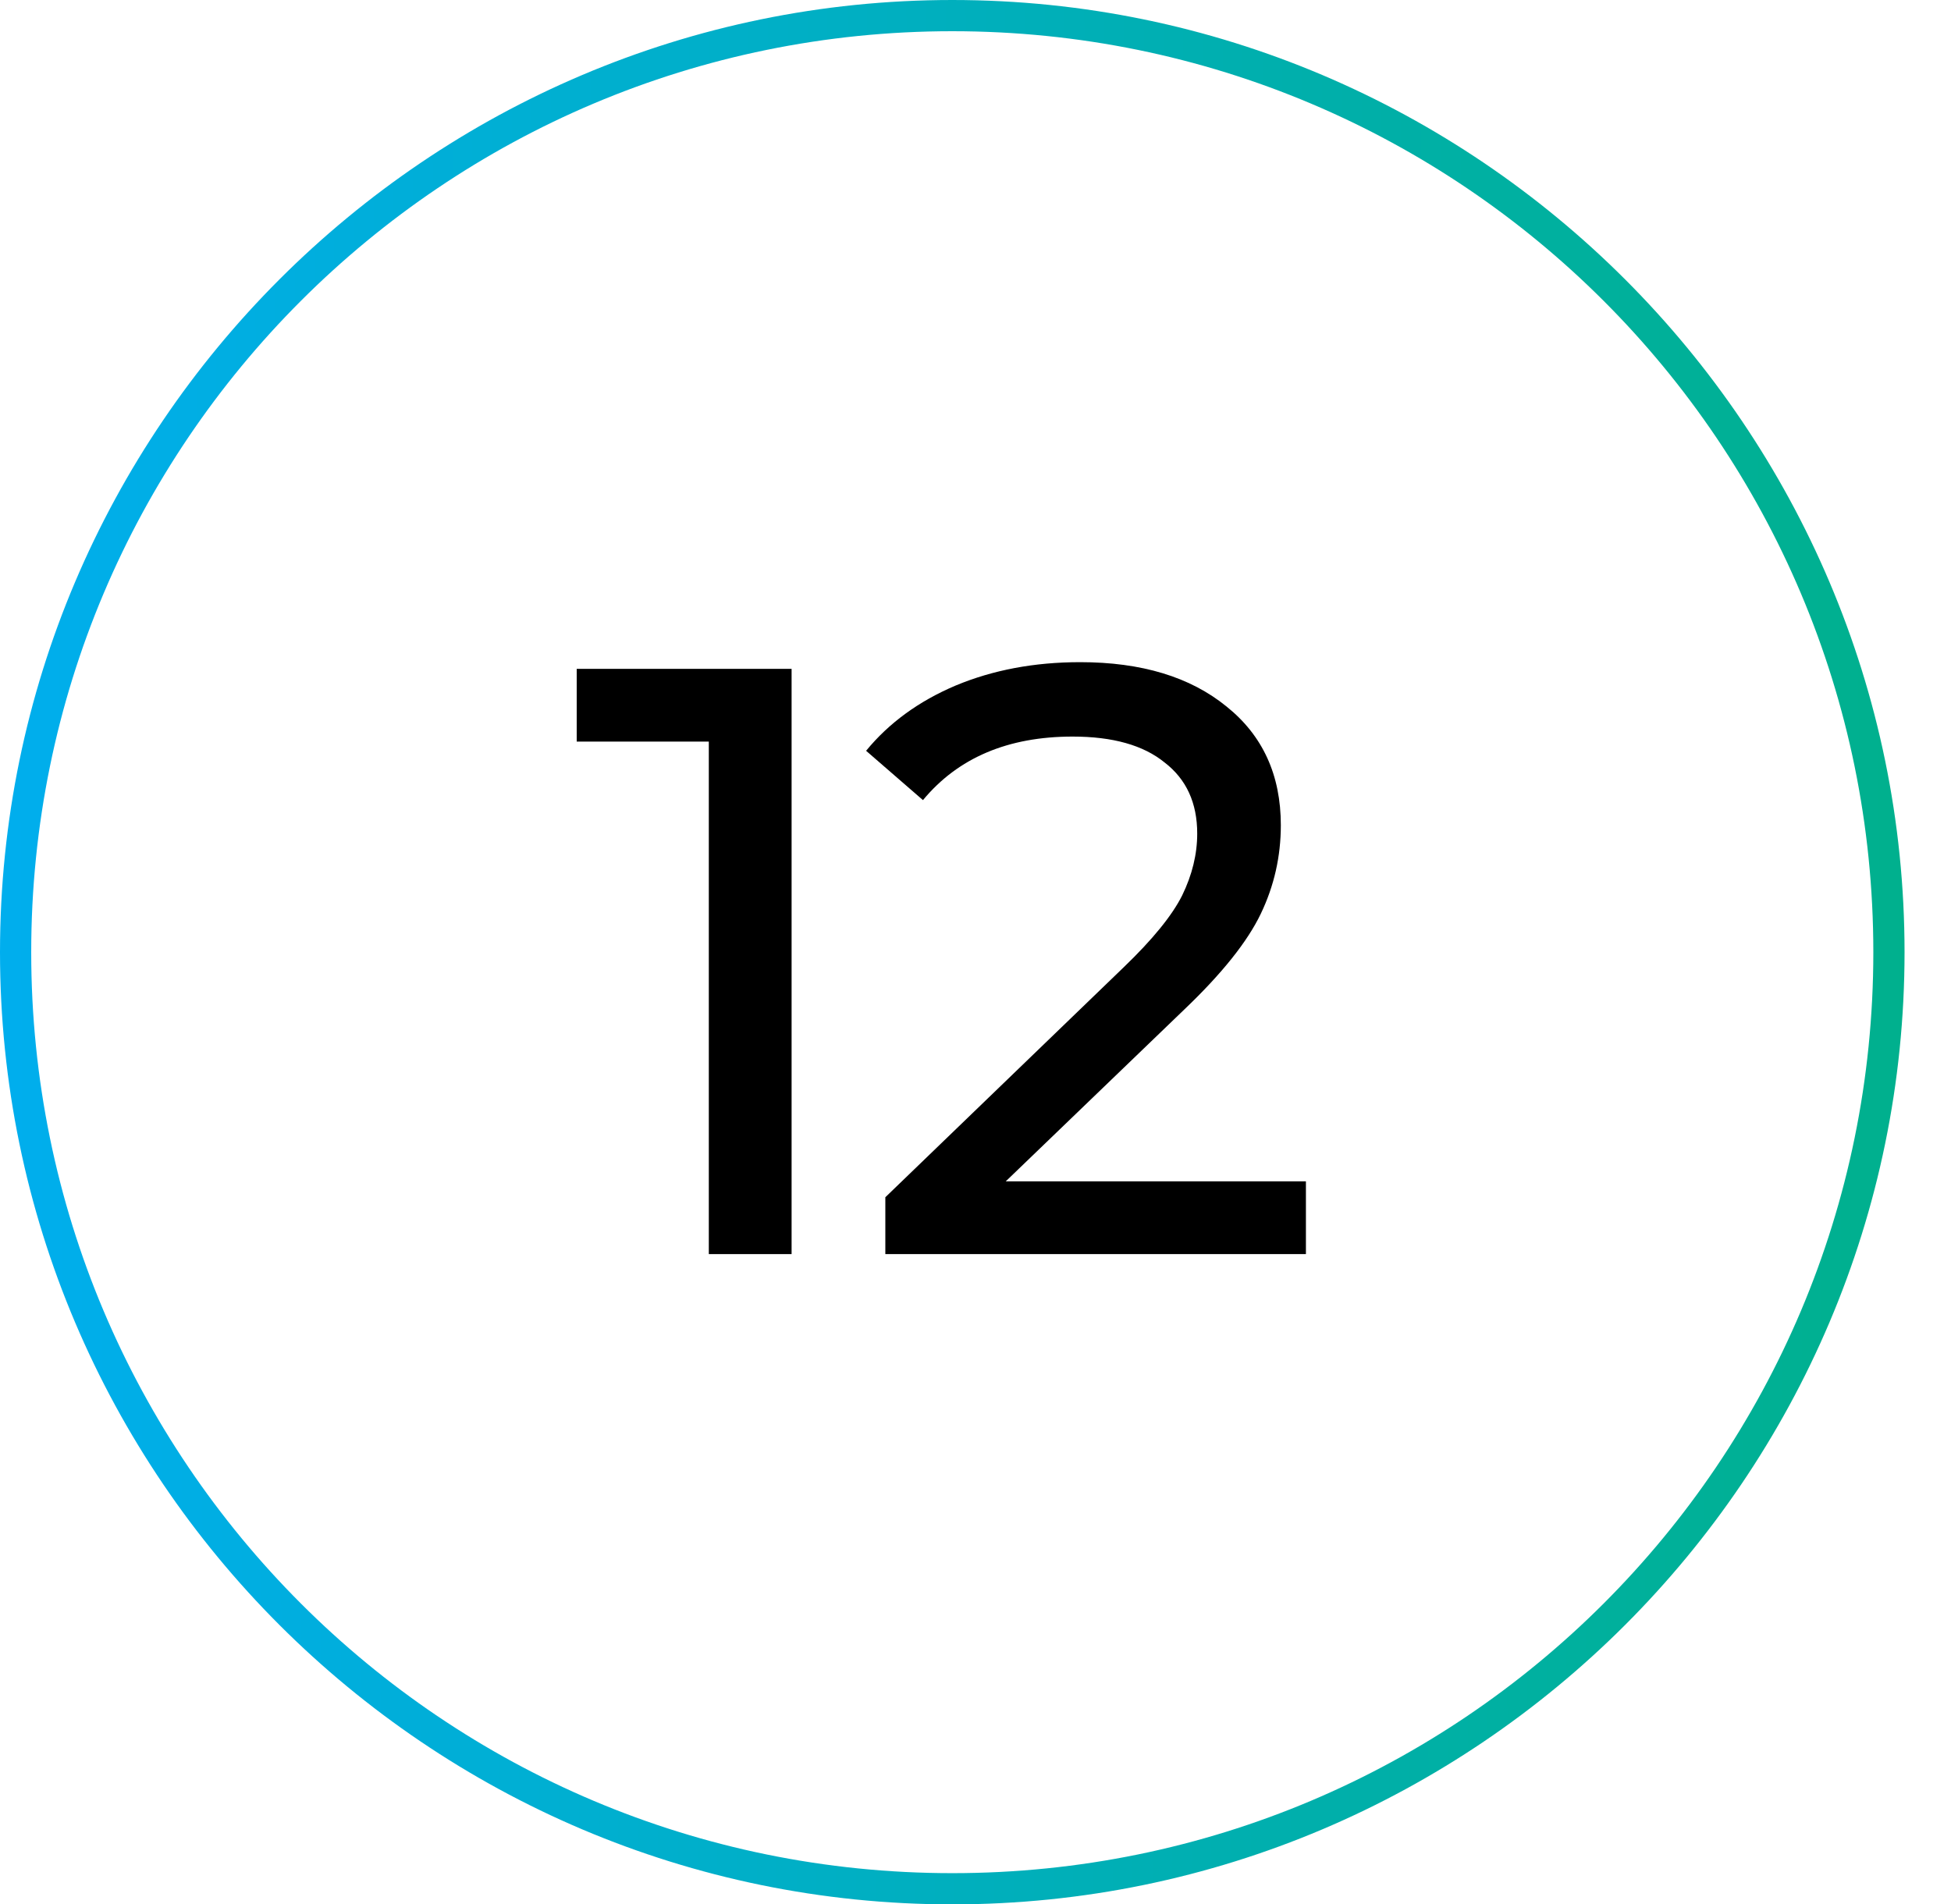
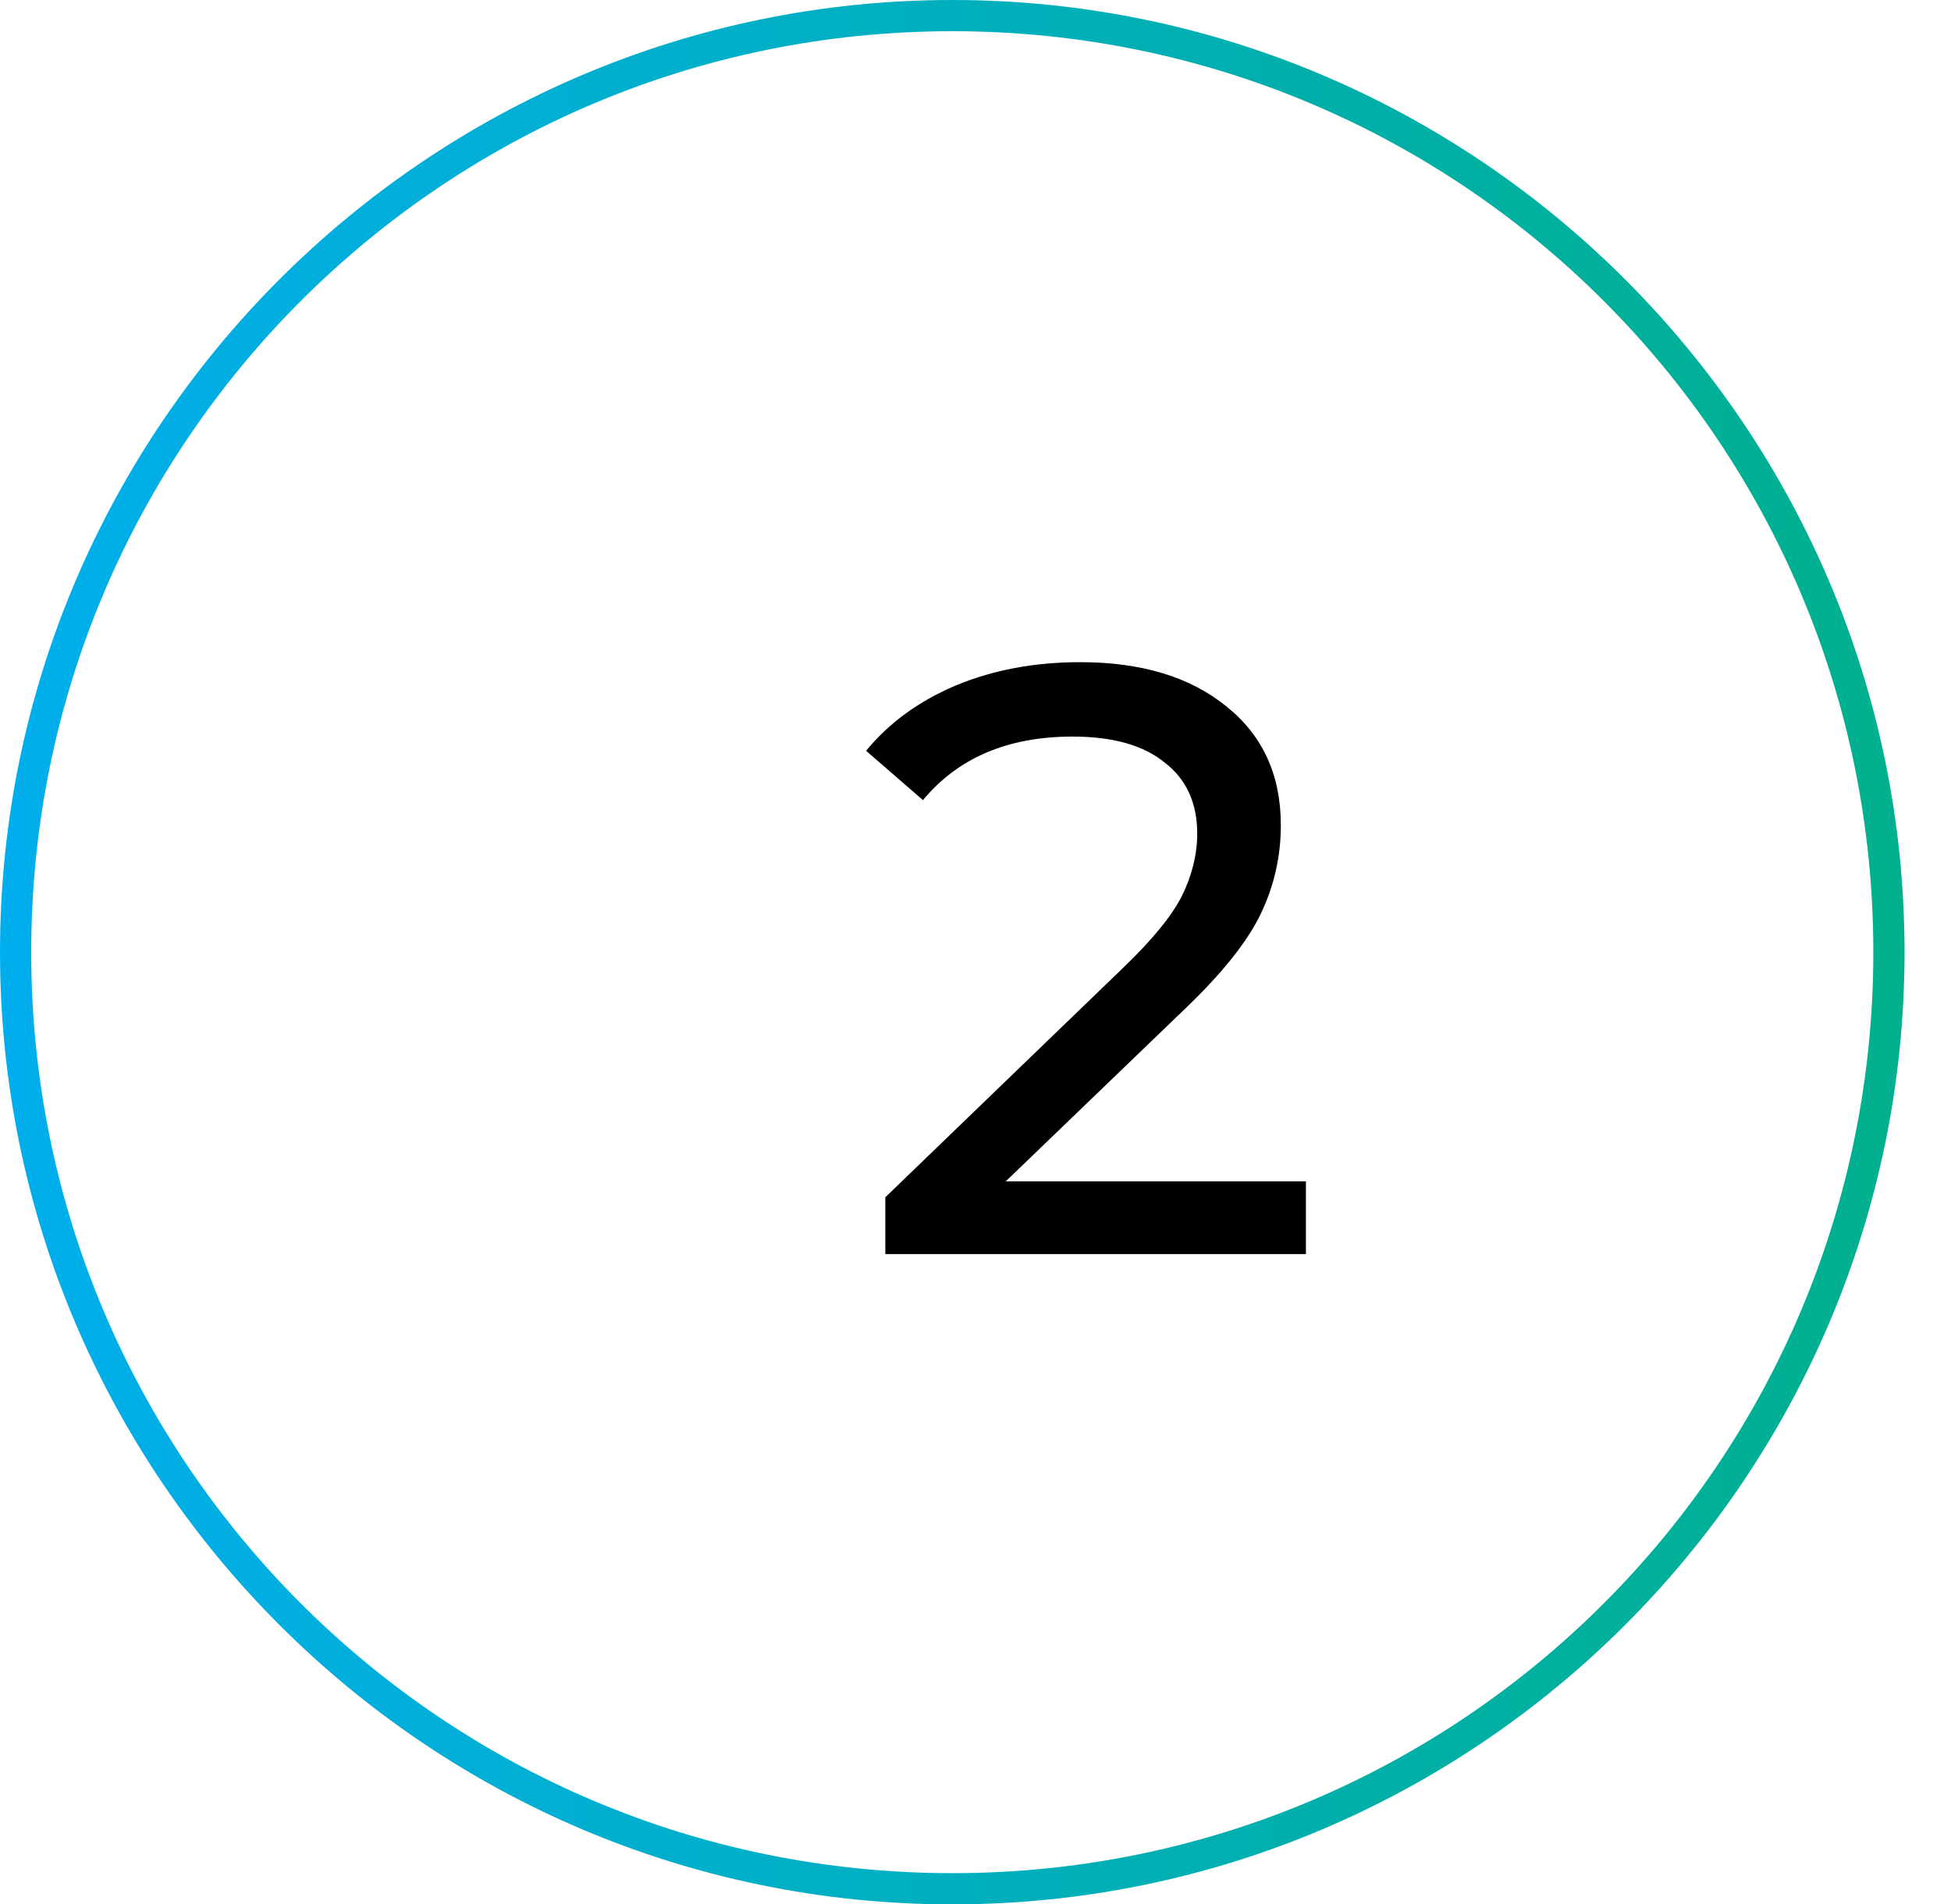
<svg xmlns="http://www.w3.org/2000/svg" width="42" height="41" viewBox="0 0 42 41" fill="none">
  <rect width="42" height="41" fill="white" />
  <path d="M20.5 41C9.208 41 0 31.792 0 20.5C0 9.208 9.208 0 20.5 0C31.792 0 41 9.208 41 20.5C41 31.792 31.792 41 20.5 41ZM20.5 0.672C9.544 0.672 0.672 9.544 0.672 20.5C0.672 31.456 9.544 40.328 20.5 40.328C31.456 40.328 40.328 31.456 40.328 20.5C40.328 9.544 31.456 0.672 20.5 0.672Z" fill="url(#paint0_linear_217_17)" />
-   <path d="M17.041 14.4V27H15.259V15.966H12.415V14.4H17.041Z" fill="black" />
  <path d="M28.113 25.434V27H19.059V25.776L24.189 20.826C24.813 20.226 25.233 19.71 25.449 19.278C25.665 18.834 25.773 18.39 25.773 17.946C25.773 17.286 25.539 16.776 25.071 16.416C24.615 16.044 23.955 15.858 23.091 15.858C21.699 15.858 20.625 16.314 19.869 17.226L18.645 16.164C19.137 15.564 19.779 15.096 20.571 14.76C21.375 14.424 22.269 14.256 23.253 14.256C24.573 14.256 25.623 14.574 26.403 15.21C27.183 15.834 27.573 16.686 27.573 17.766C27.573 18.438 27.429 19.074 27.141 19.674C26.853 20.274 26.307 20.958 25.503 21.726L21.651 25.434H28.113Z" fill="black" />
  <defs>
    <linearGradient id="paint0_linear_217_17" x1="-0.695" y1="1.398" x2="41.006" y2="1.203" gradientUnits="userSpaceOnUse">
      <stop stop-color="#00AEEF" />
      <stop offset="1" stop-color="#00B08D" />
    </linearGradient>
  </defs>
</svg>